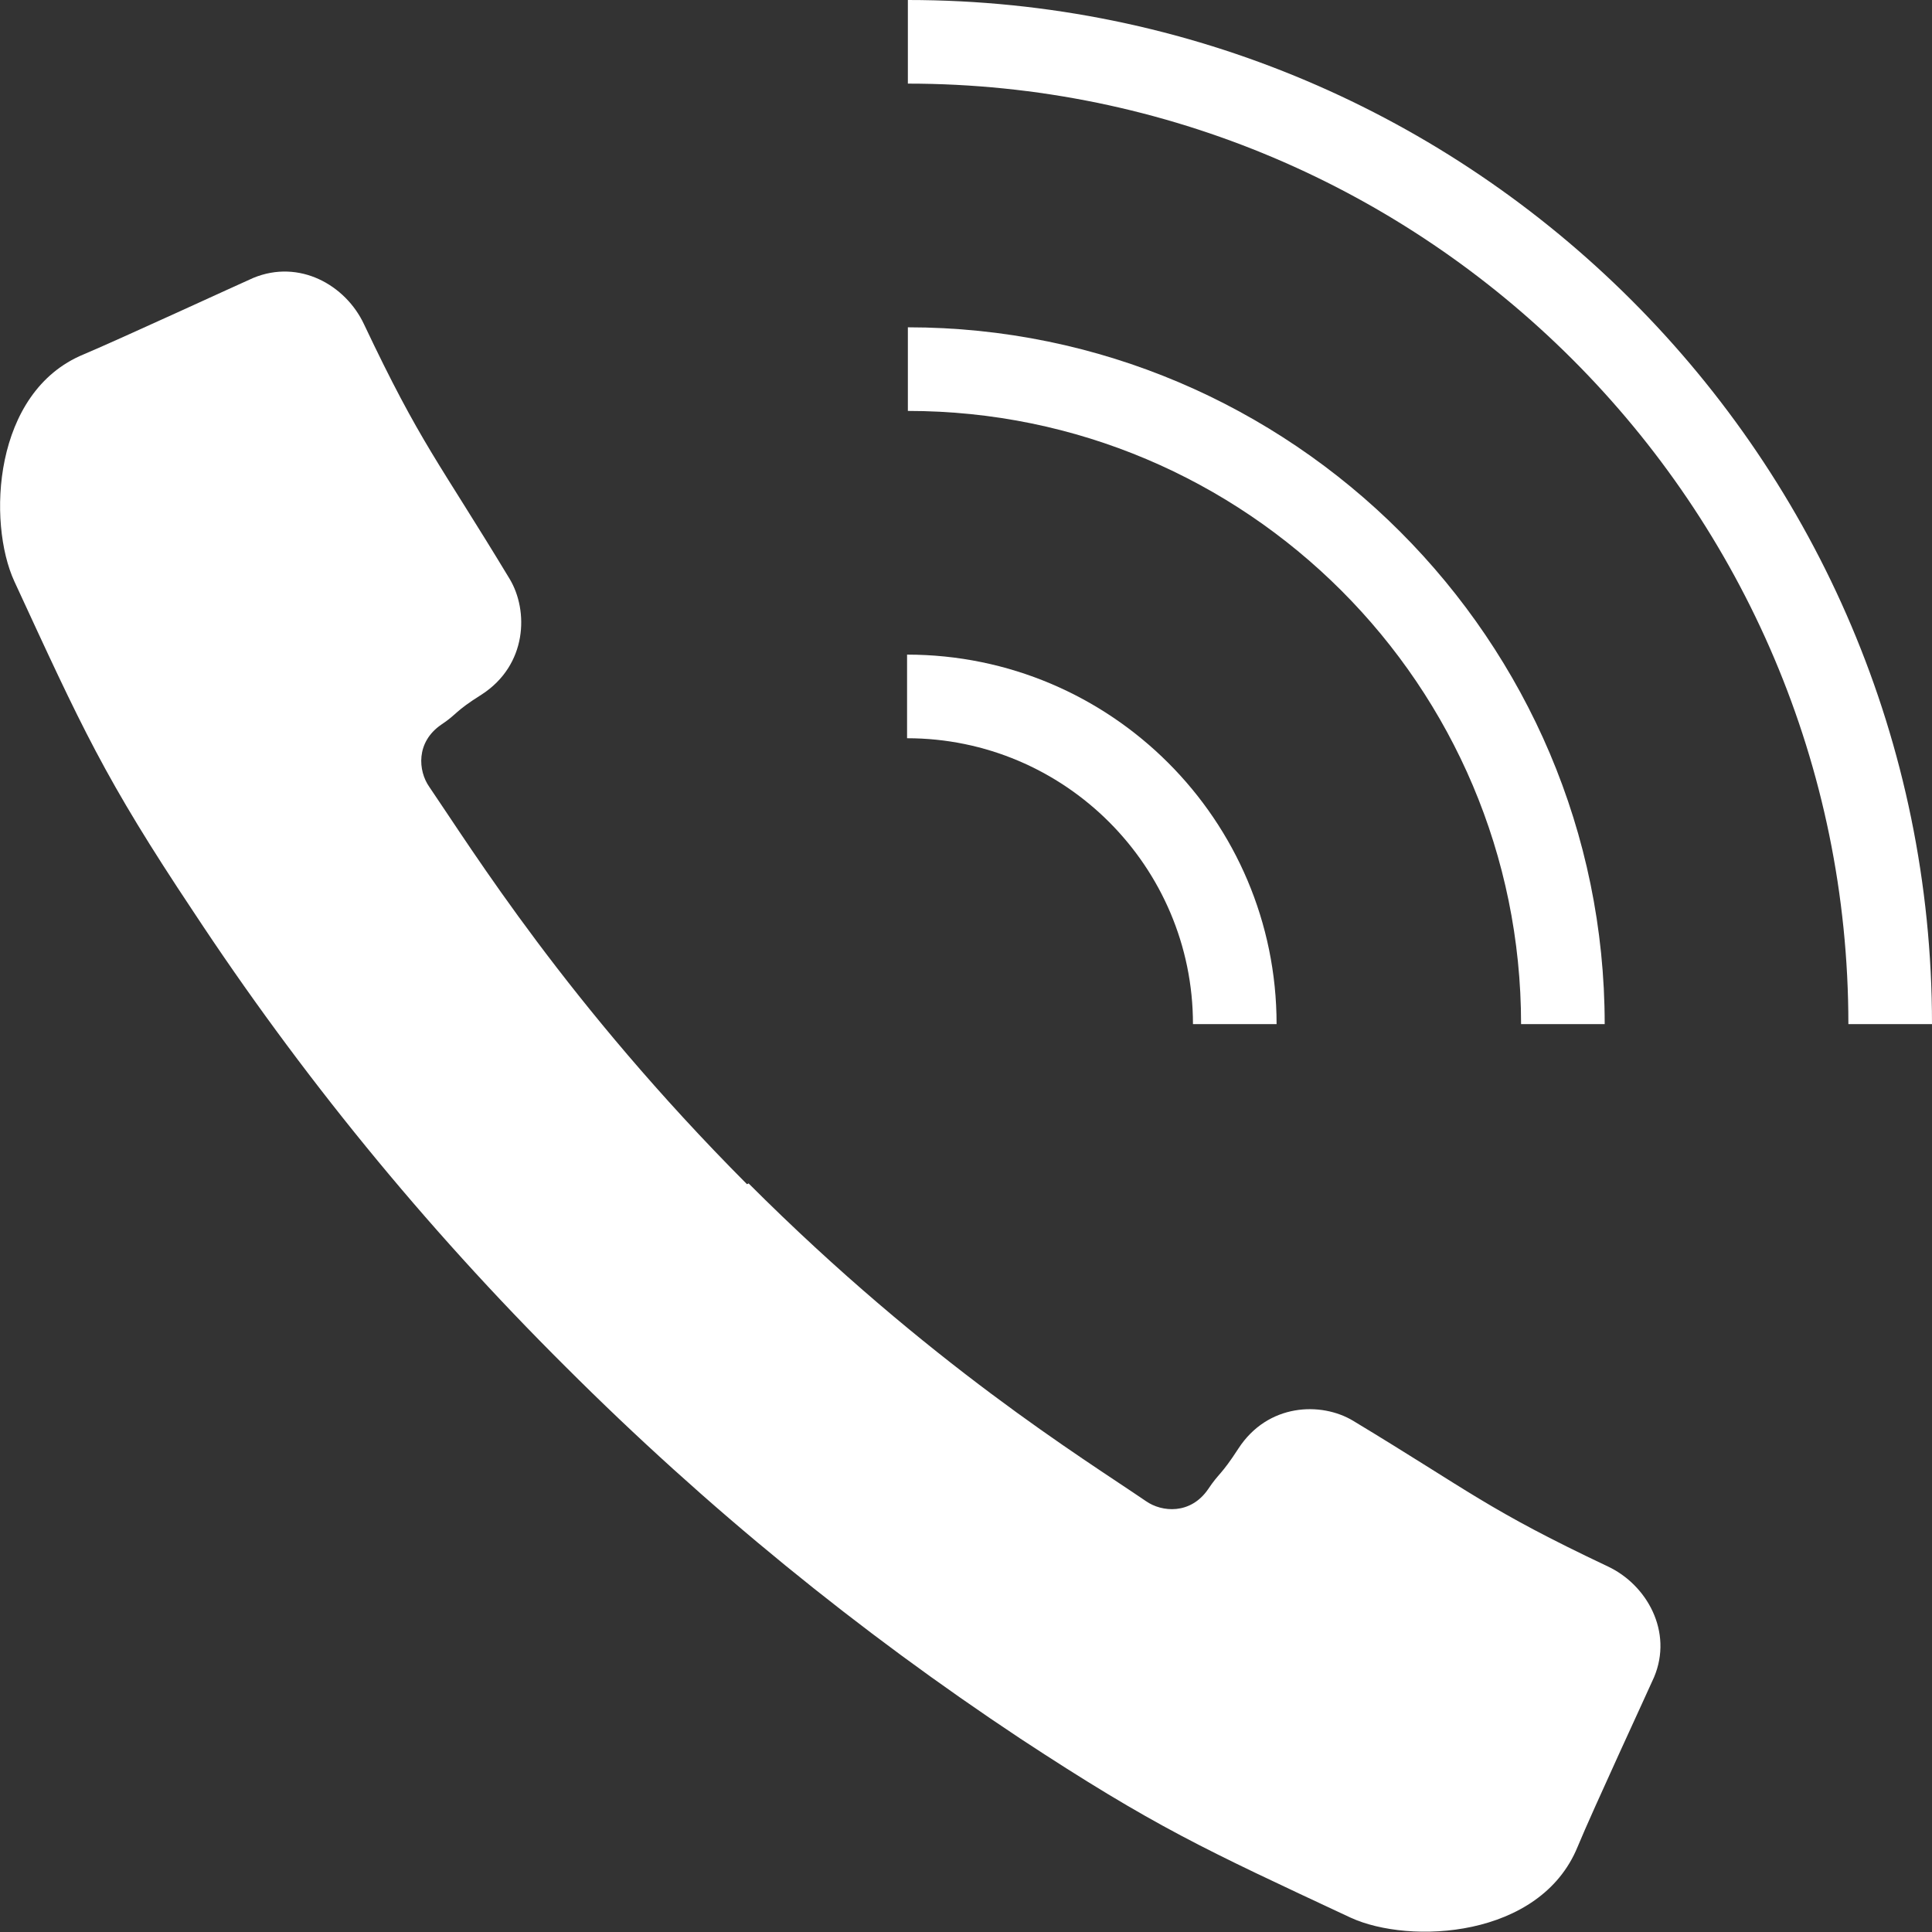
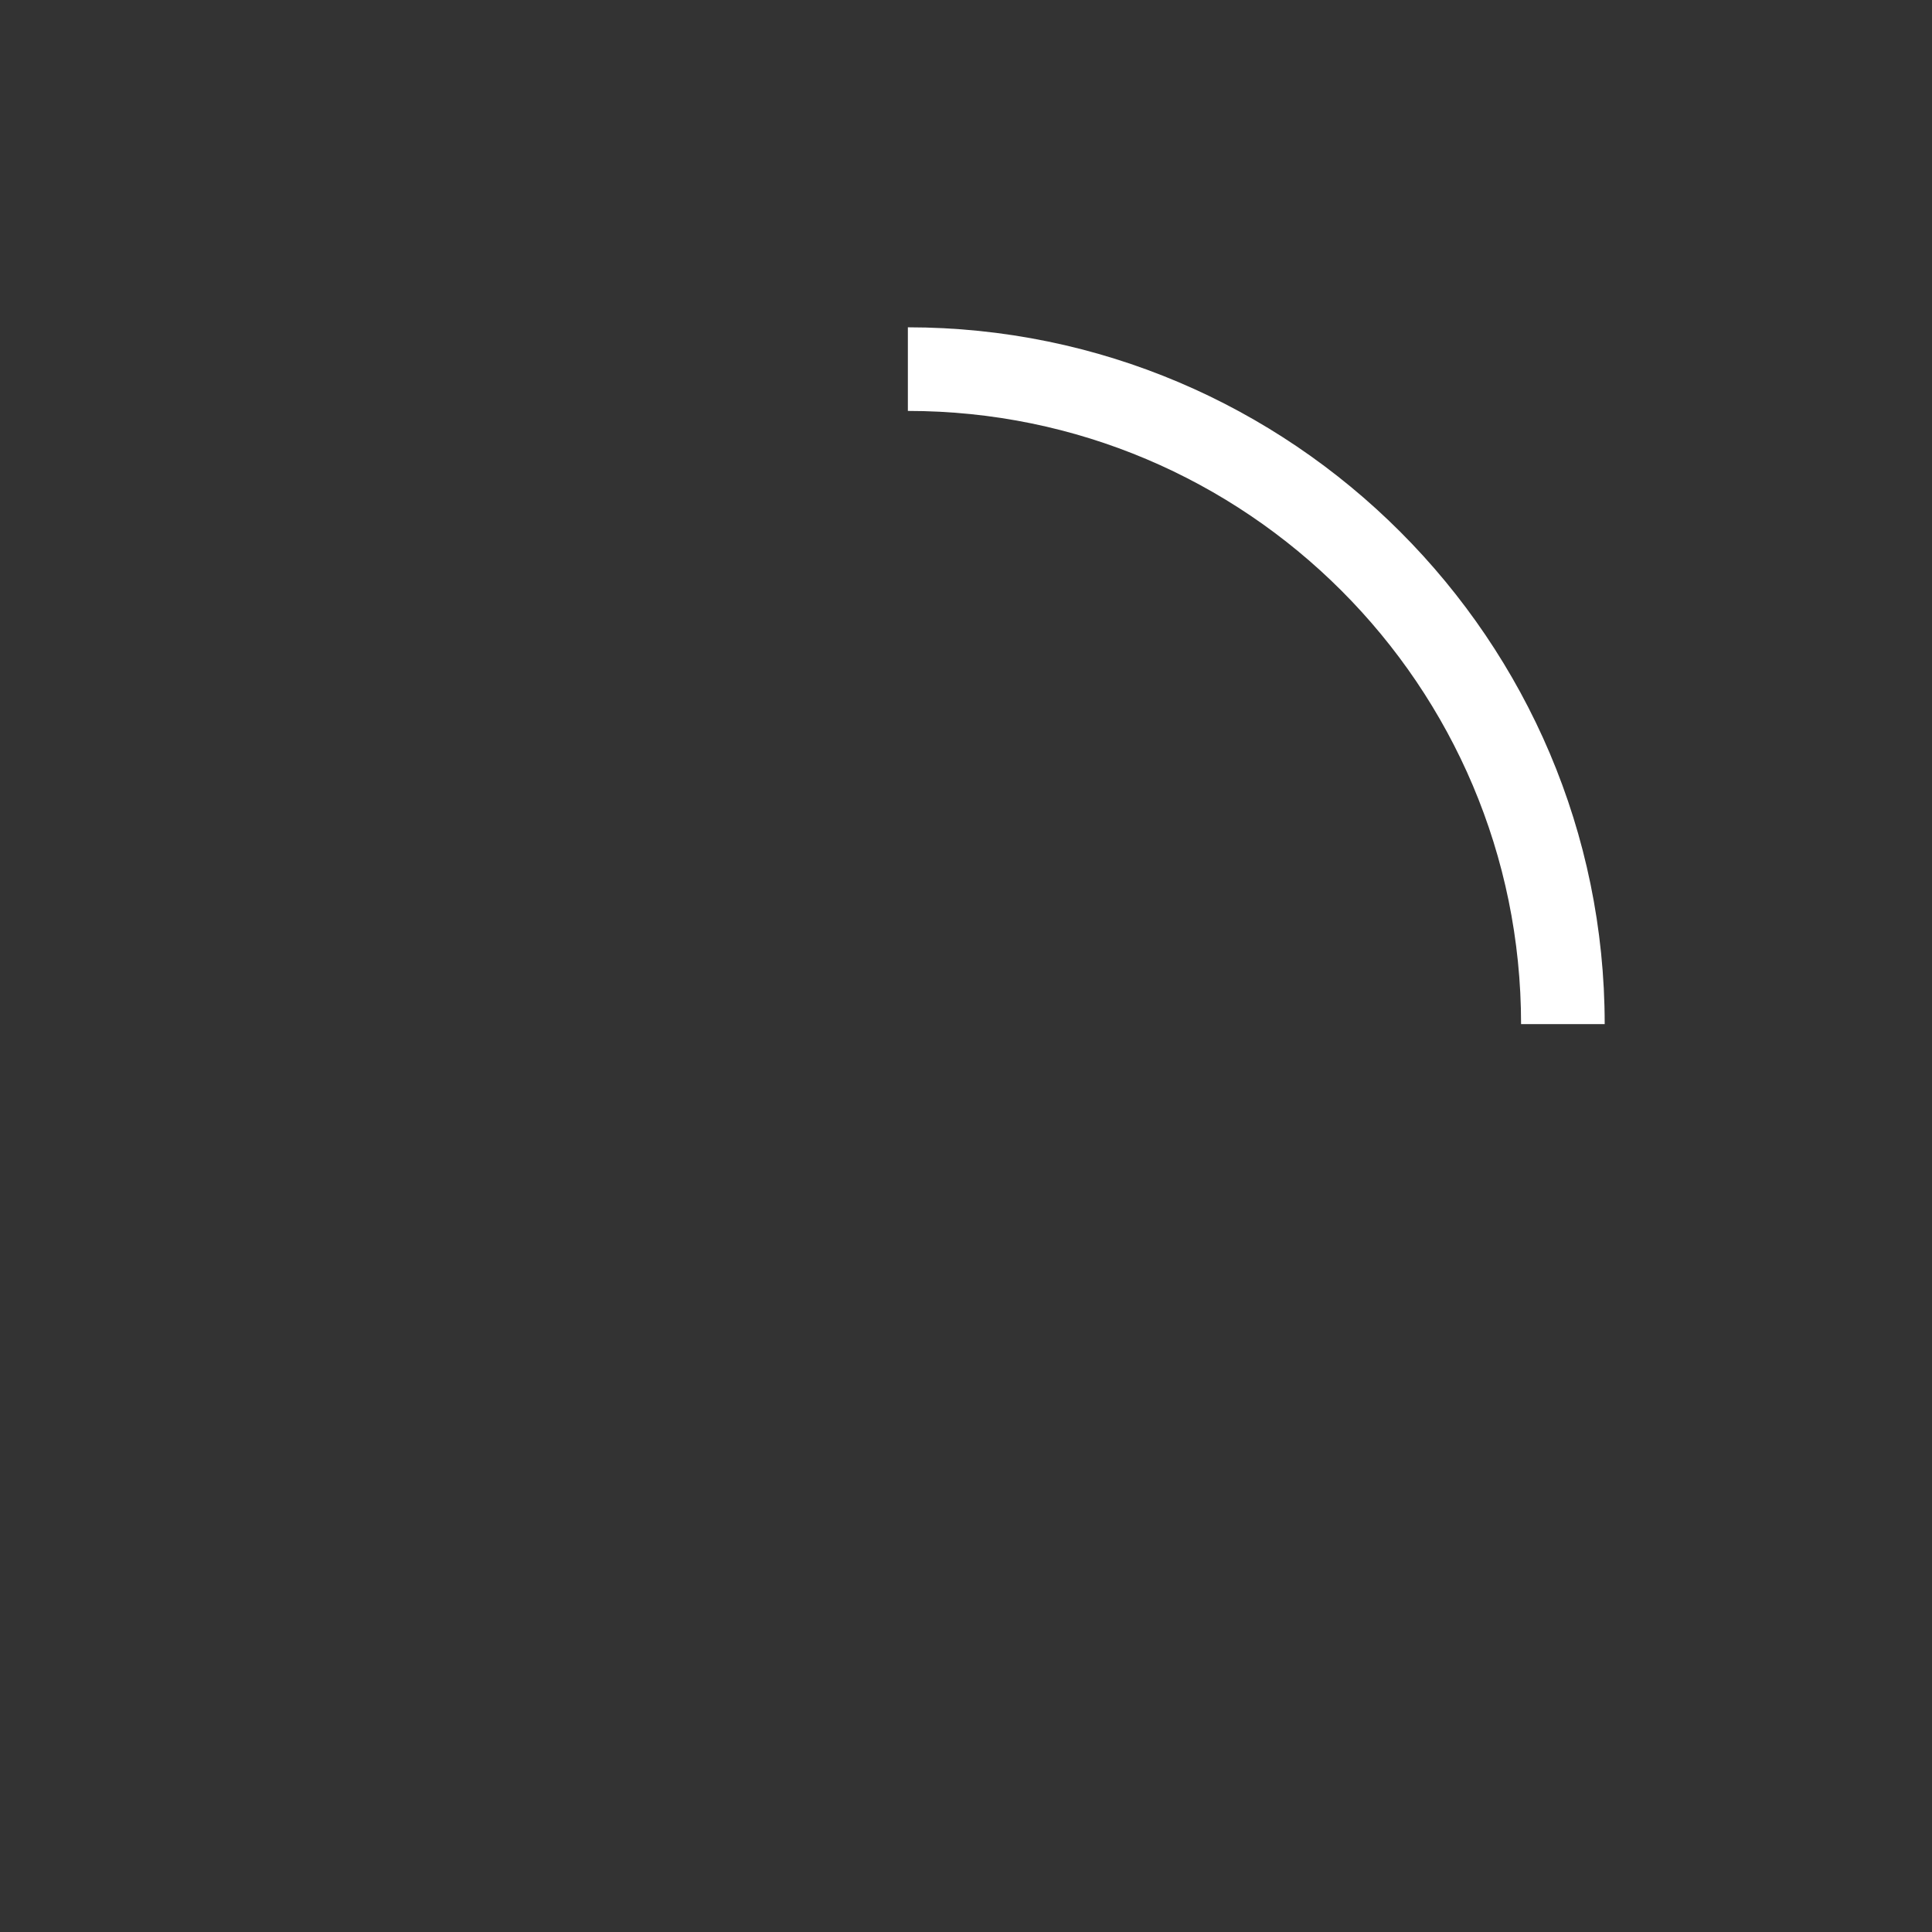
<svg xmlns="http://www.w3.org/2000/svg" id="Layer_2" data-name="Layer 2" viewBox="0 0 24.26 24.26">
  <rect x="0" y="0" width="24.26" height="24.26" fill="#333333" stroke="none" />
  <defs>
    <style>
      .cls-1 {
        fill: #fff;
      }
    </style>
  </defs>
  <g id="SP">
    <g>
      <g>
-         <path class="cls-1" d="m24.26,12.86h-1.05c0-6.51-5.3-11.81-11.81-11.81V0c7.09,0,12.86,5.77,12.86,12.86Z" />
        <path class="cls-1" d="m20.15,12.86h-1.05c0-4.25-3.45-7.7-7.7-7.7v-1.05c4.82,0,8.75,3.93,8.75,8.75Z" />
-         <path class="cls-1" d="m16.03,12.86h-1.05c0-1.98-1.61-3.59-3.59-3.59v-1.05c2.56,0,4.64,2.08,4.64,4.64Z" />
      </g>
-       <path class="cls-1" d="m9.38,14.87c-2.26-2.27-3.45-4.2-3.99-4.99-.14-.2-.17-.56.15-.78.21-.14.16-.16.51-.38.57-.37.59-1.05.35-1.45-.9-1.49-1.11-1.68-1.83-3.2-.23-.49-.81-.82-1.39-.58-.16.07-1.68.77-2.13.96C-.09,4.92-.16,6.56.18,7.3c.85,1.84,1.13,2.47,2.25,4.15,1.33,2.02,2.89,3.94,4.67,5.71,1.78,1.78,3.69,3.33,5.71,4.67,1.69,1.11,2.31,1.39,4.15,2.25.74.34,2.38.26,2.85-.89.19-.46.89-1.97.96-2.13.24-.57-.09-1.16-.58-1.39-1.52-.72-1.71-.93-3.2-1.83-.4-.24-1.07-.22-1.44.35-.22.34-.24.3-.38.51-.22.32-.58.29-.78.15-.79-.54-2.72-1.72-4.99-3.99Z" />
    </g>
  </g>
</svg>